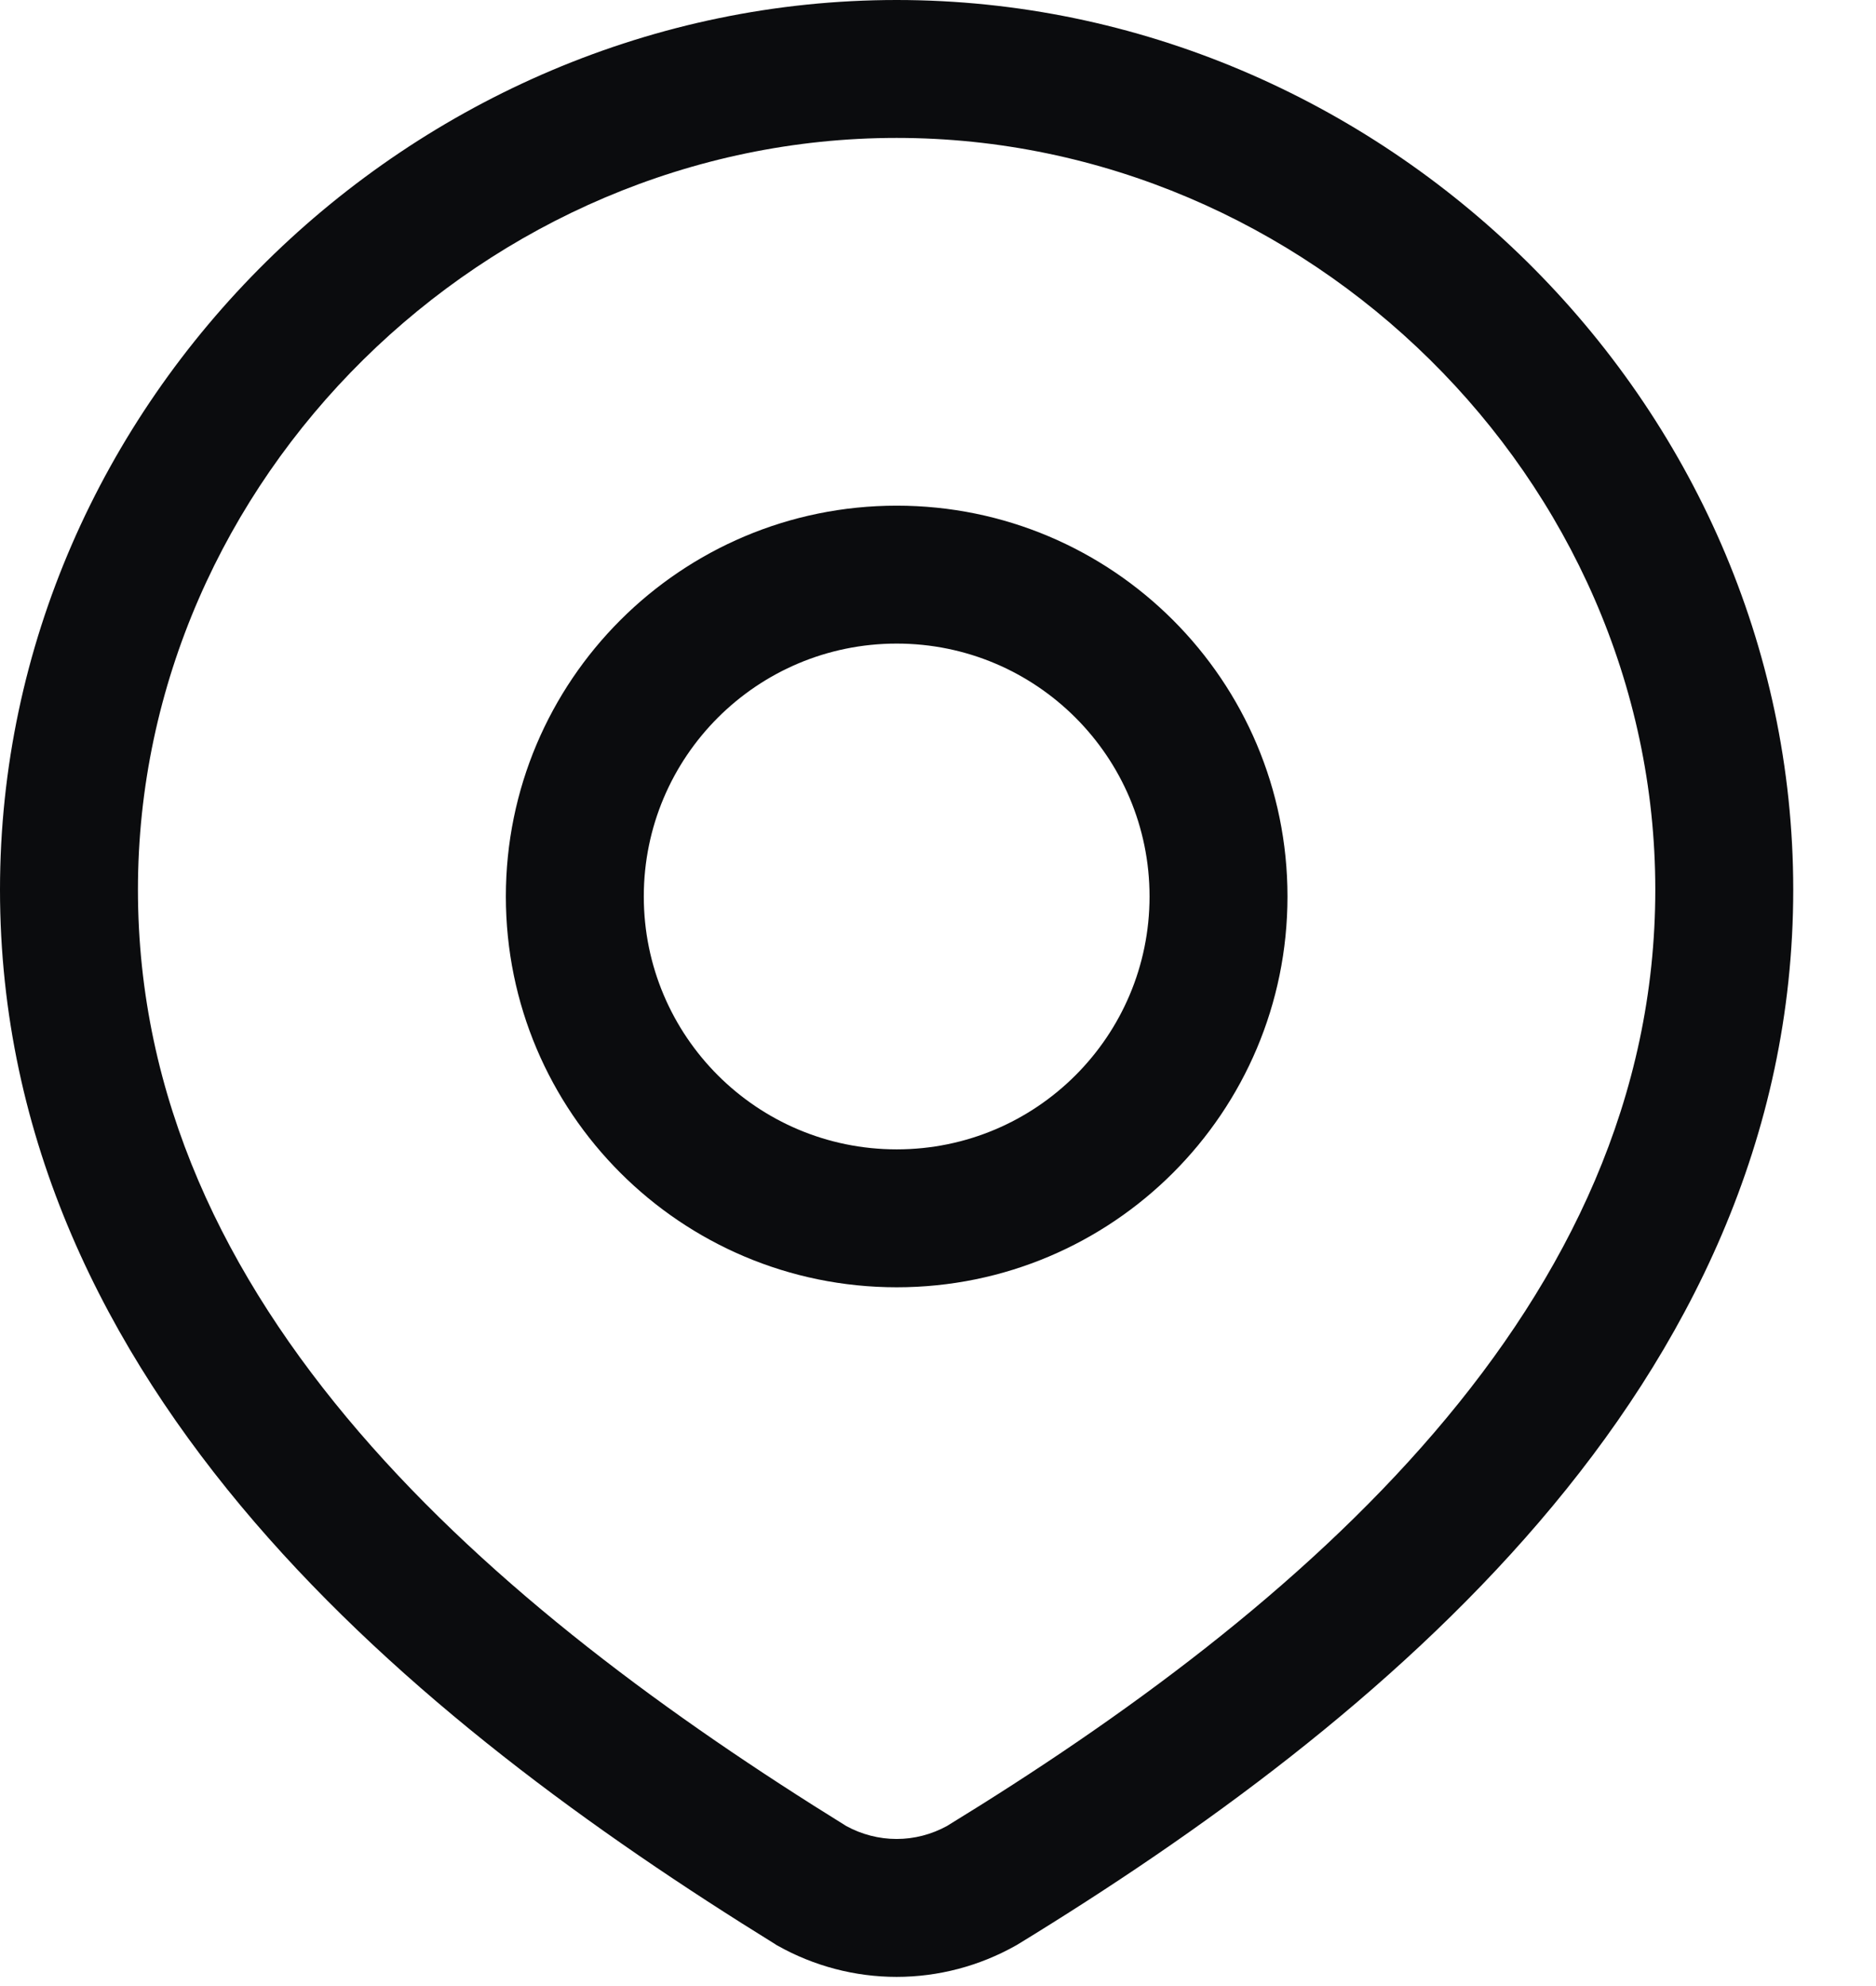
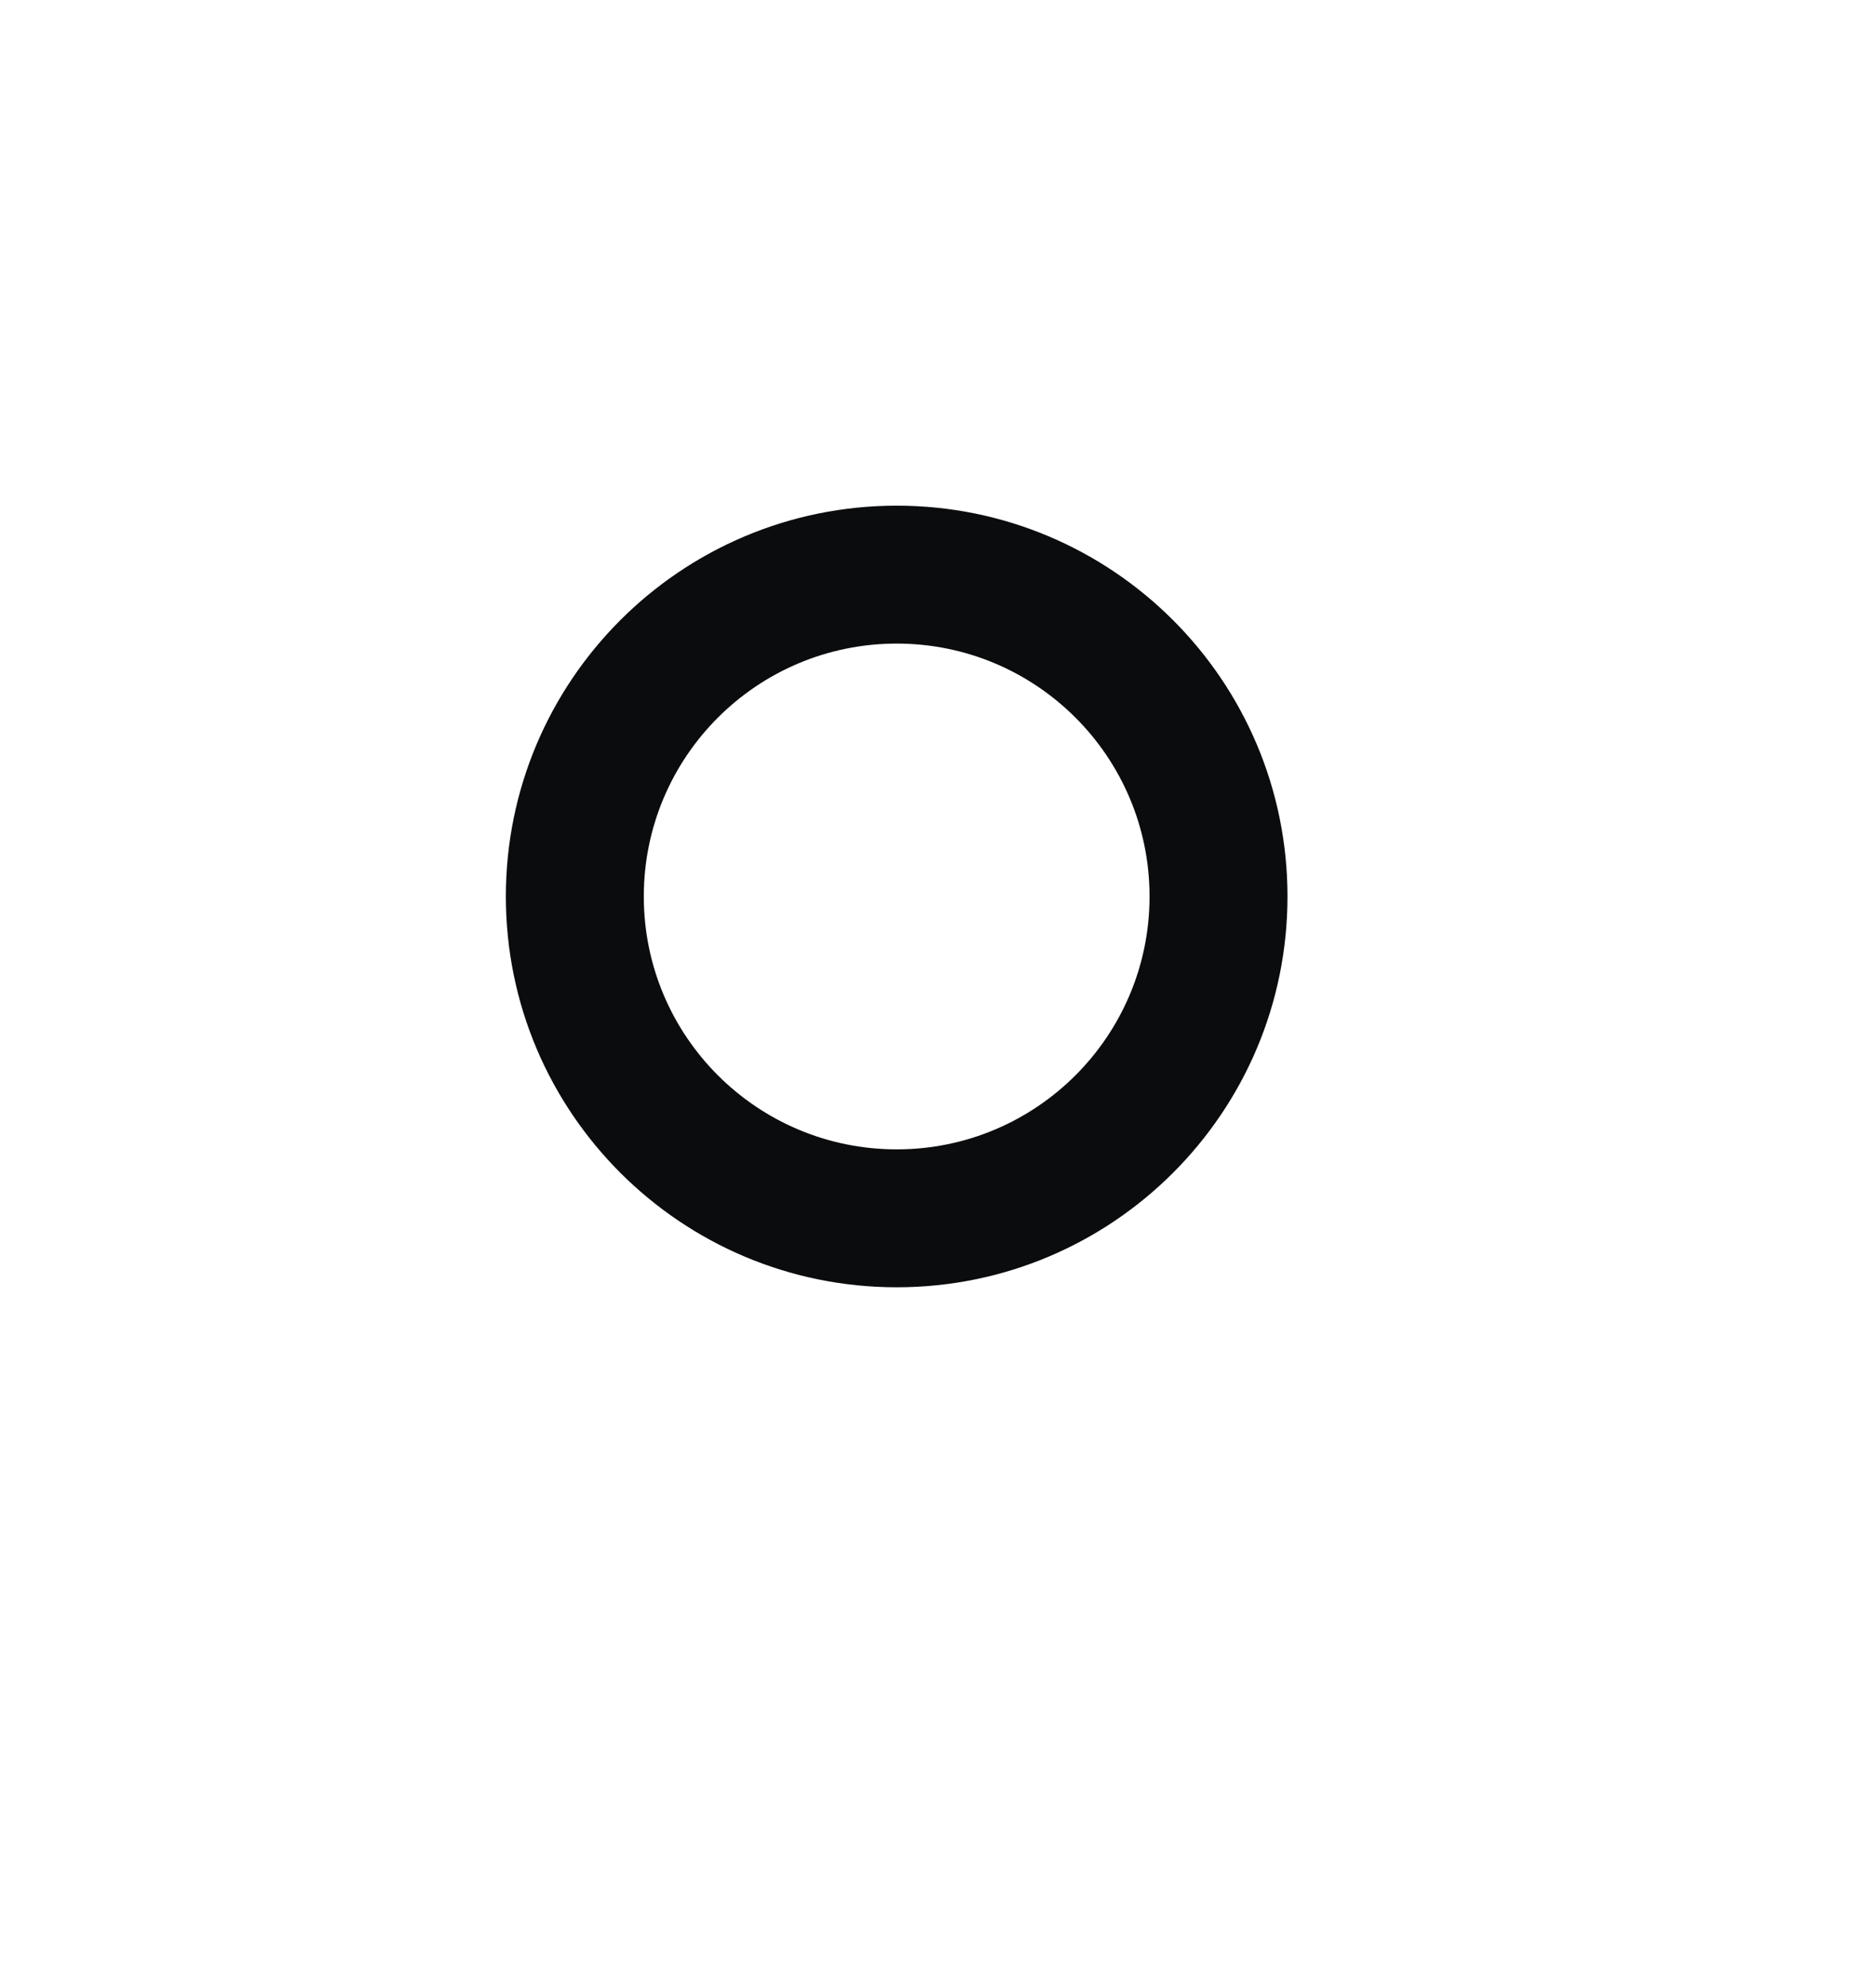
<svg xmlns="http://www.w3.org/2000/svg" width="17" height="18" viewBox="0 0 17 18" fill="none">
  <path fill-rule="evenodd" clip-rule="evenodd" d="M8.126 5.833C6.86 5.833 5.834 6.859 5.834 8.125C5.834 9.391 6.86 10.417 8.126 10.417C9.391 10.417 10.417 9.391 10.417 8.125C10.417 6.859 9.391 5.833 8.126 5.833ZM4.584 8.125C4.584 6.169 6.17 4.583 8.126 4.583C10.082 4.583 11.667 6.169 11.667 8.125C11.667 10.081 10.082 11.667 8.126 11.667C6.17 11.667 4.584 10.081 4.584 8.125Z" fill="#0B0C0E" />
-   <path fill-rule="evenodd" clip-rule="evenodd" d="M8.125 1.25C4.404 1.25 1.25 4.339 1.25 8.063C1.25 9.951 2.042 11.569 3.254 12.979C4.468 14.391 6.082 15.567 7.669 16.55C7.808 16.626 7.965 16.667 8.125 16.667C8.285 16.667 8.442 16.626 8.582 16.549C10.169 15.577 11.784 14.398 12.998 12.982C14.21 11.568 15 9.944 15 8.063C15 4.339 11.846 1.25 8.125 1.25ZM0 8.063C0 3.633 3.729 0 8.125 0C12.521 0 16.25 3.633 16.25 8.063C16.25 10.324 15.292 12.226 13.947 13.795C12.608 15.358 10.863 16.619 9.224 17.622L9.214 17.628L9.205 17.633C8.875 17.819 8.503 17.917 8.125 17.917C7.747 17.917 7.375 17.819 7.045 17.633L7.034 17.627L7.024 17.62C5.39 16.609 3.646 15.352 2.306 13.794C0.96 12.228 0 10.332 0 8.063Z" fill="#0B0C0E" />
</svg>